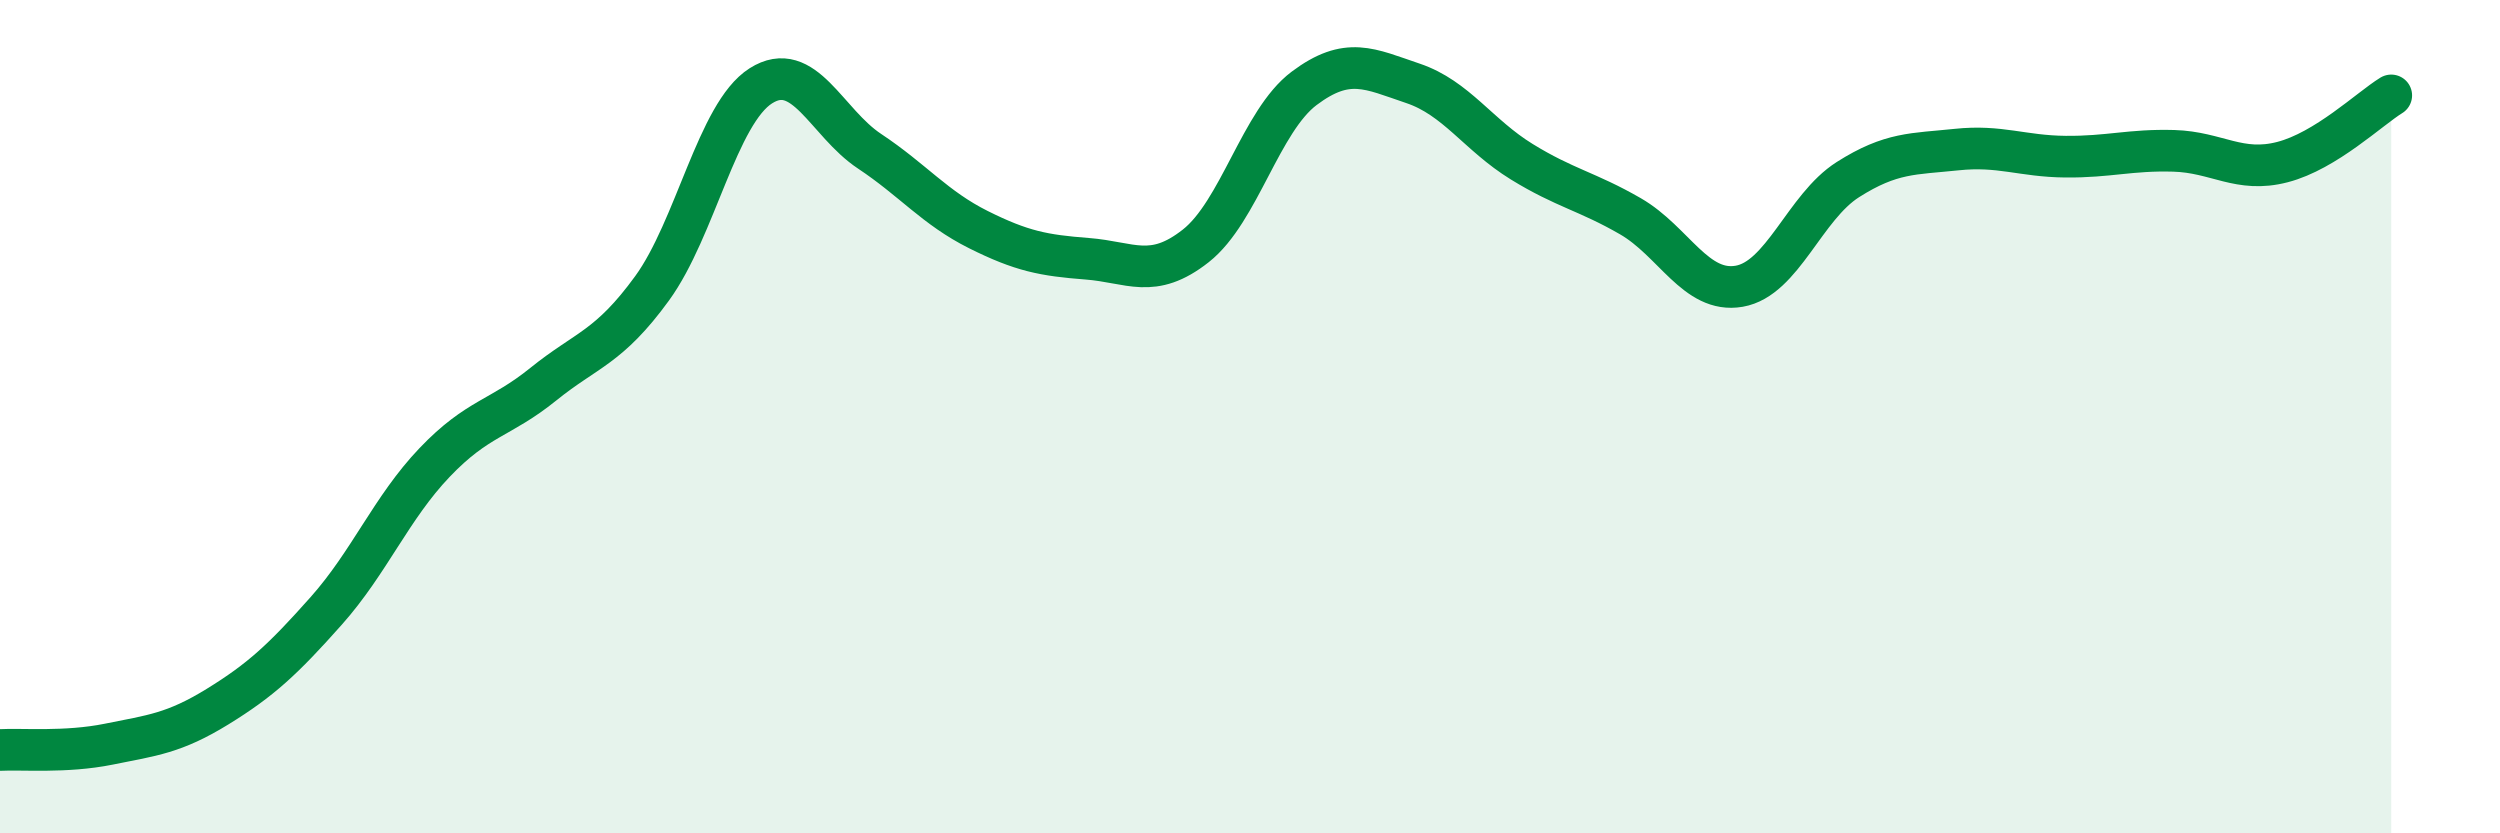
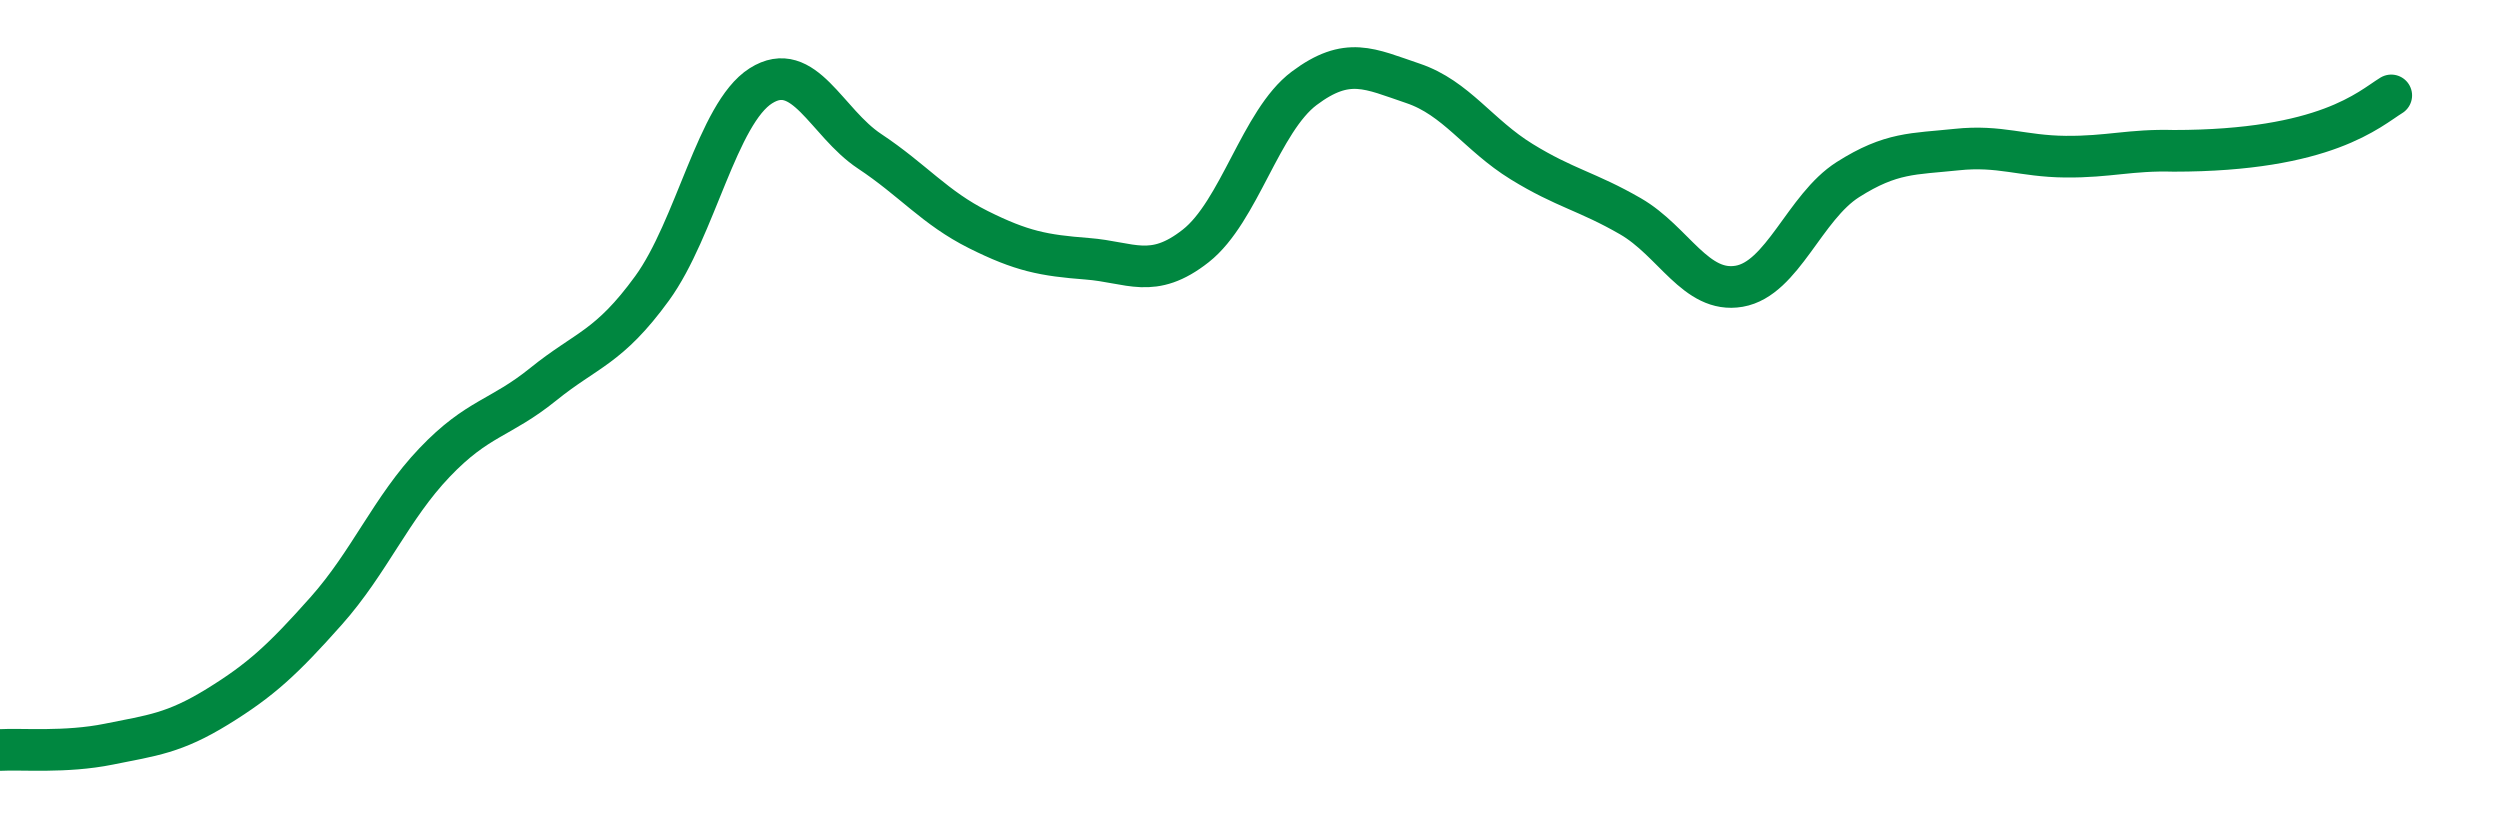
<svg xmlns="http://www.w3.org/2000/svg" width="60" height="20" viewBox="0 0 60 20">
-   <path d="M 0,18 C 0.52,17.97 1.57,18.07 2.61,17.86 C 3.65,17.65 4.18,17.6 5.22,16.96 C 6.26,16.32 6.79,15.83 7.83,14.66 C 8.87,13.49 9.39,12.19 10.43,11.1 C 11.47,10.01 12,10.06 13.04,9.22 C 14.08,8.38 14.61,8.35 15.65,6.92 C 16.69,5.49 17.22,2.72 18.26,2.06 C 19.3,1.4 19.83,2.94 20.87,3.63 C 21.91,4.32 22.44,4.99 23.48,5.51 C 24.52,6.03 25.05,6.13 26.09,6.21 C 27.13,6.29 27.66,6.72 28.7,5.9 C 29.74,5.08 30.26,2.9 31.3,2.12 C 32.34,1.34 32.87,1.65 33.91,2 C 34.95,2.35 35.48,3.24 36.52,3.88 C 37.56,4.52 38.09,4.59 39.13,5.19 C 40.17,5.79 40.7,7.05 41.74,6.87 C 42.78,6.69 43.31,4.97 44.35,4.31 C 45.39,3.65 45.92,3.7 46.96,3.59 C 48,3.48 48.53,3.75 49.57,3.76 C 50.61,3.77 51.13,3.59 52.17,3.62 C 53.21,3.65 53.74,4.16 54.78,3.89 C 55.82,3.62 56.87,2.61 57.39,2.29L57.39 20L0 20Z" fill="#008740" opacity="0.1" stroke-linecap="round" stroke-linejoin="round" />
-   <path d="M 0,18 C 0.52,17.97 1.57,18.07 2.61,17.86 C 3.65,17.65 4.18,17.6 5.22,16.96 C 6.26,16.32 6.79,15.83 7.83,14.66 C 8.87,13.49 9.39,12.19 10.43,11.1 C 11.47,10.01 12,10.06 13.04,9.22 C 14.08,8.38 14.61,8.35 15.65,6.92 C 16.69,5.49 17.22,2.72 18.26,2.06 C 19.3,1.4 19.83,2.94 20.87,3.63 C 21.91,4.32 22.44,4.99 23.48,5.51 C 24.52,6.03 25.05,6.13 26.09,6.21 C 27.13,6.29 27.66,6.72 28.7,5.9 C 29.74,5.08 30.26,2.9 31.3,2.12 C 32.34,1.34 32.87,1.65 33.91,2 C 34.95,2.35 35.48,3.24 36.52,3.88 C 37.56,4.52 38.09,4.59 39.13,5.19 C 40.17,5.79 40.7,7.05 41.74,6.87 C 42.78,6.69 43.31,4.97 44.35,4.31 C 45.39,3.65 45.92,3.7 46.96,3.59 C 48,3.48 48.53,3.75 49.57,3.76 C 50.61,3.77 51.13,3.59 52.17,3.62 C 53.21,3.65 53.74,4.16 54.78,3.89 C 55.82,3.62 56.87,2.61 57.39,2.29" stroke="#008740" stroke-width="1" fill="none" stroke-linecap="round" stroke-linejoin="round" />
+   <path d="M 0,18 C 0.52,17.97 1.57,18.07 2.61,17.86 C 3.65,17.65 4.18,17.6 5.22,16.96 C 6.26,16.32 6.79,15.83 7.83,14.66 C 8.87,13.49 9.39,12.19 10.43,11.1 C 11.47,10.01 12,10.06 13.04,9.22 C 14.08,8.38 14.61,8.35 15.65,6.92 C 16.69,5.49 17.22,2.72 18.26,2.06 C 19.3,1.4 19.83,2.94 20.87,3.63 C 21.91,4.32 22.44,4.99 23.48,5.51 C 24.52,6.03 25.05,6.13 26.09,6.21 C 27.13,6.29 27.66,6.72 28.7,5.9 C 29.74,5.08 30.26,2.9 31.3,2.12 C 32.34,1.34 32.87,1.65 33.91,2 C 34.95,2.35 35.48,3.24 36.52,3.88 C 37.56,4.52 38.09,4.59 39.13,5.19 C 40.17,5.79 40.7,7.05 41.74,6.87 C 42.78,6.69 43.31,4.97 44.35,4.31 C 45.39,3.65 45.92,3.7 46.96,3.59 C 48,3.48 48.53,3.75 49.57,3.76 C 50.61,3.77 51.13,3.59 52.17,3.62 C 55.82,3.62 56.87,2.61 57.39,2.29" stroke="#008740" stroke-width="1" fill="none" stroke-linecap="round" stroke-linejoin="round" />
</svg>